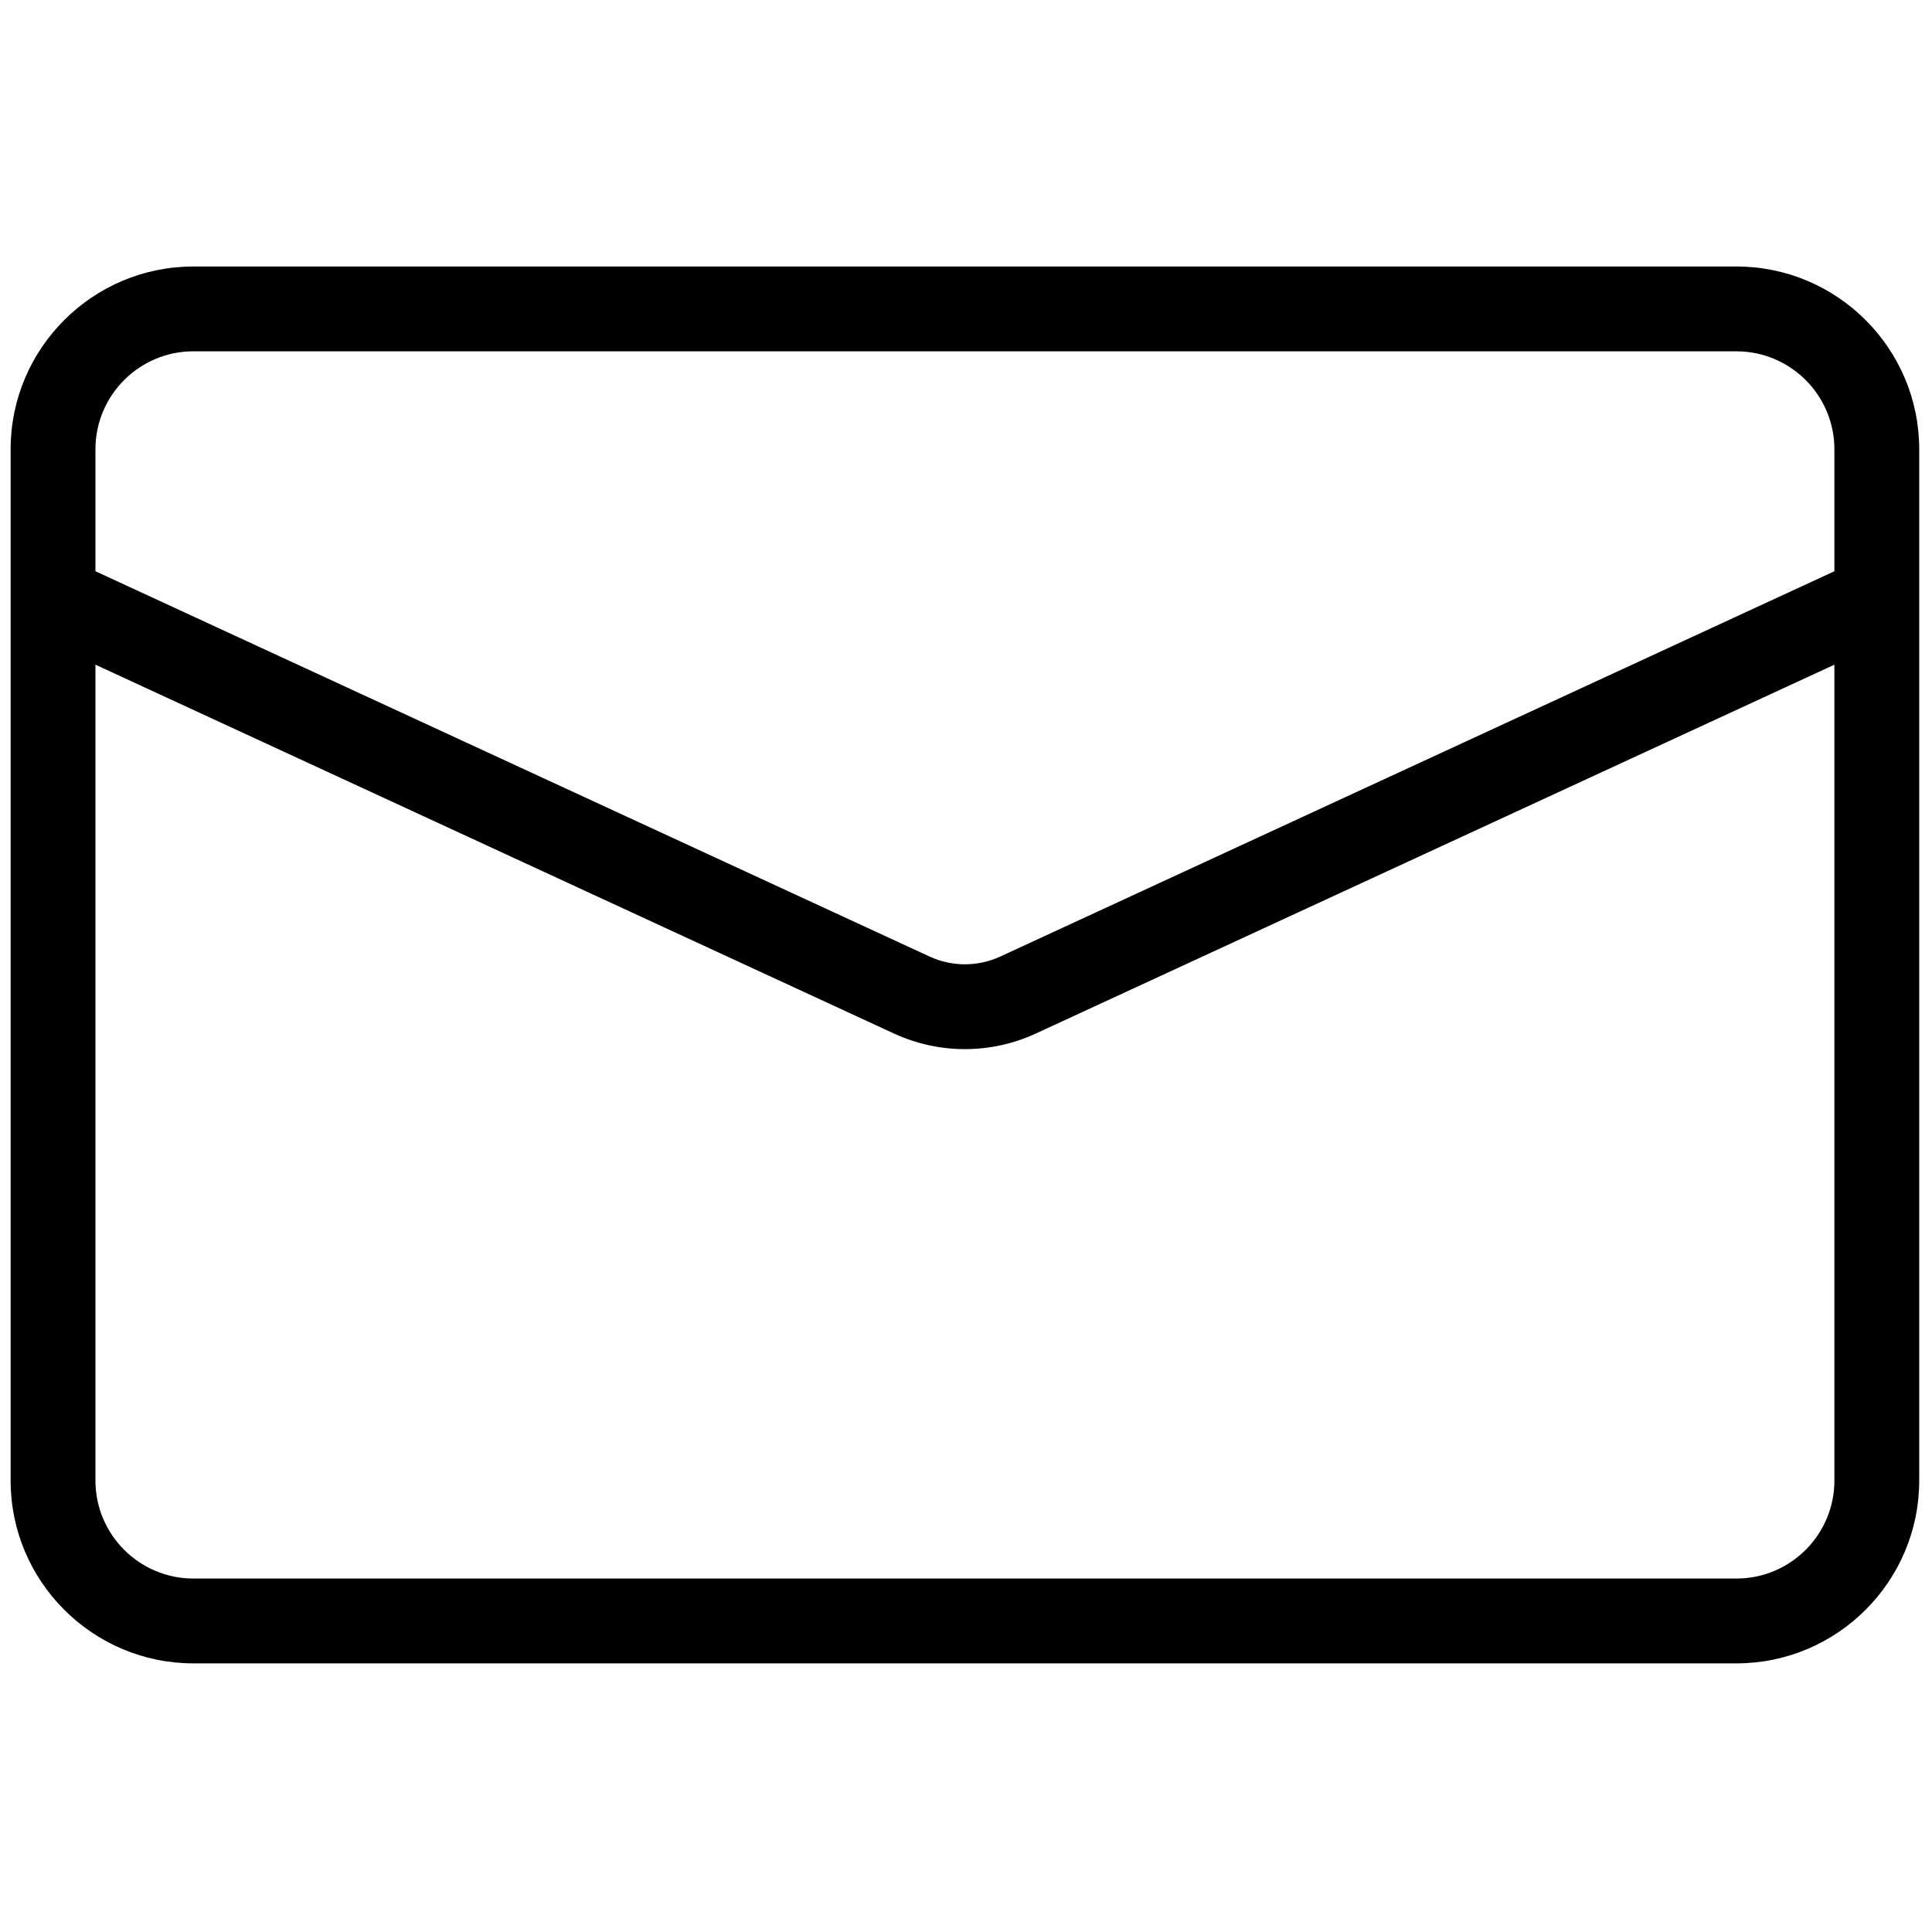
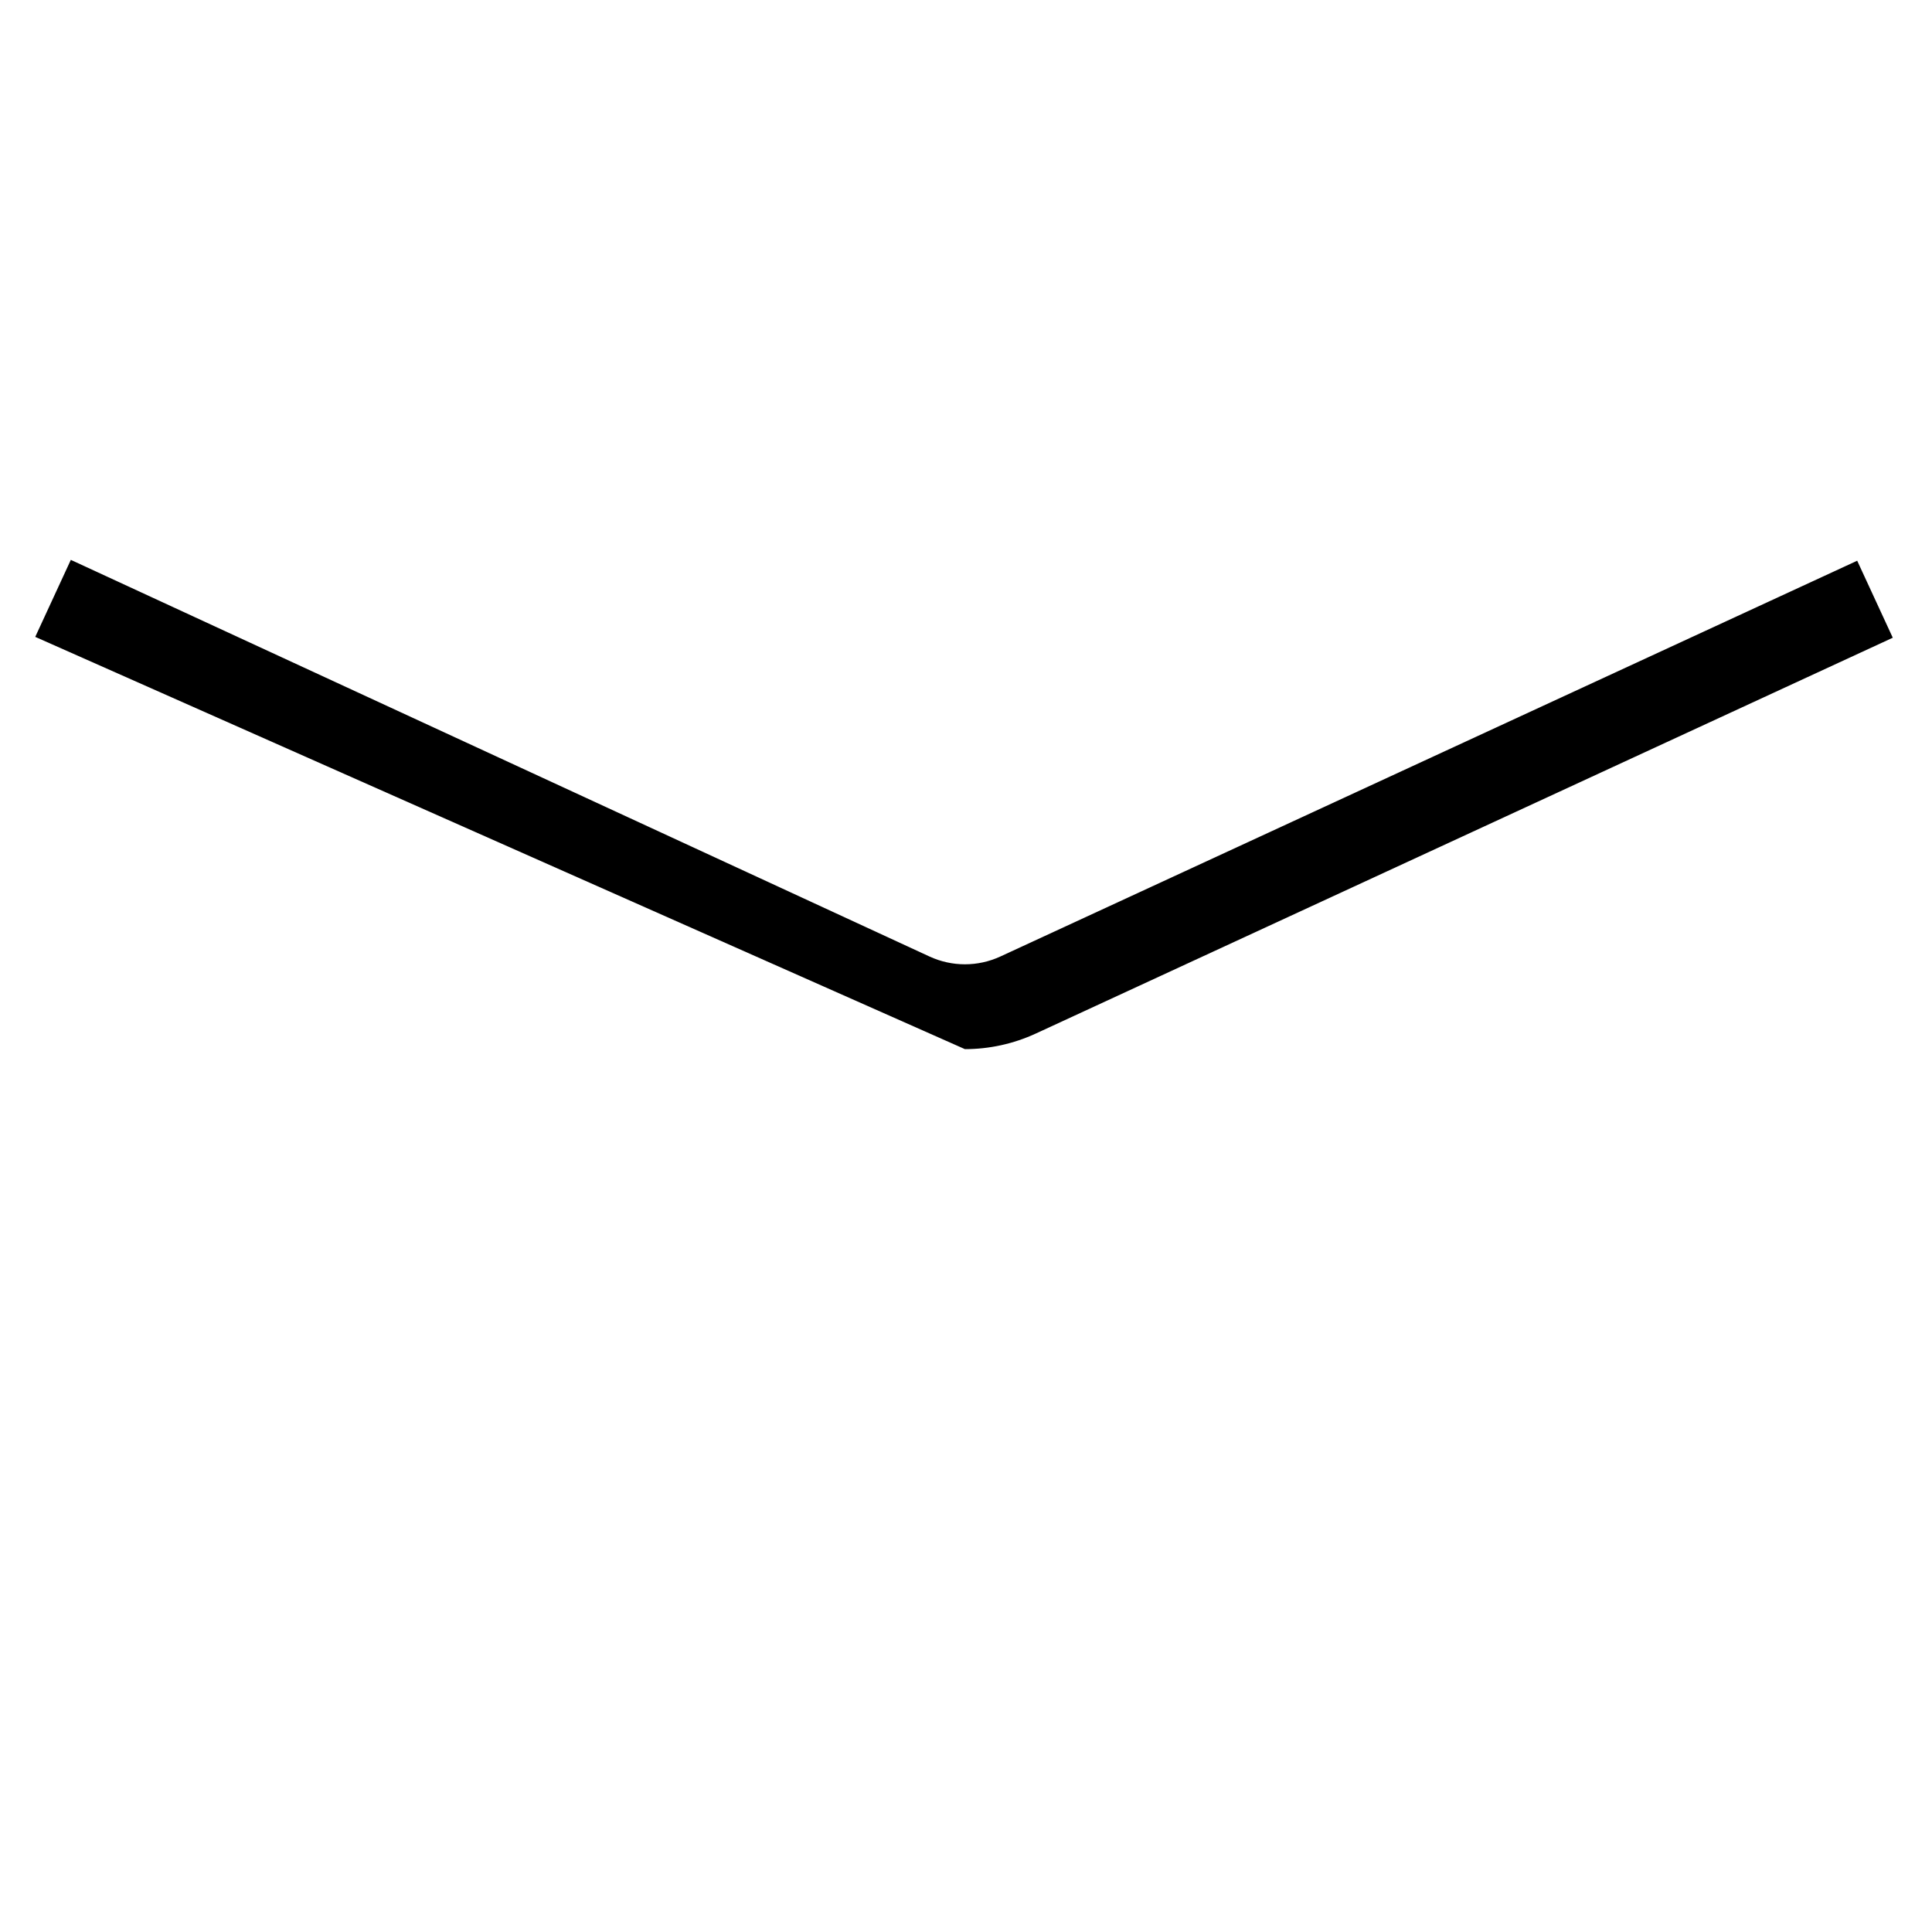
<svg xmlns="http://www.w3.org/2000/svg" version="1.1" width="256" height="256" viewBox="0 0 256 256" xml:space="preserve">
  <defs>
</defs>
  <g style="stroke: none; stroke-width: 0; stroke-dasharray: none; stroke-linecap: butt; stroke-linejoin: miter; stroke-miterlimit: 10; fill: none; fill-rule: nonzero; opacity: 1;" transform="translate(1.407 1.407) scale(2.81 2.81)">
-     <path d="M 81.382 77.935 H 8.618 C 3.866 77.935 0 74.068 0 69.316 V 20.684 c 0 -4.752 3.866 -8.618 8.618 -8.618 h 72.764 c 4.752 0 8.618 3.866 8.618 8.618 v 48.633 C 90 74.068 86.134 77.935 81.382 77.935 z M 8.618 16.065 C 6.072 16.065 4 18.137 4 20.684 v 48.633 c 0 2.547 2.072 4.618 4.618 4.618 h 72.764 c 2.547 0 4.618 -2.071 4.618 -4.618 V 20.684 c 0 -2.546 -2.071 -4.618 -4.618 -4.618 H 8.618 z" style="stroke: none; stroke-width: 1; stroke-dasharray: none; stroke-linecap: butt; stroke-linejoin: miter; stroke-miterlimit: 10; fill: rgb(0,0,0); fill-rule: nonzero; opacity: 1;" transform=" matrix(1 0 0 1 0 0) " stroke-linecap="round" />
-     <path d="M 45 48.971 c -1.142 0 -2.284 -0.246 -3.348 -0.737 L 1.161 29.531 L 2.839 25.9 l 40.49 18.703 c 1.062 0.49 2.279 0.491 3.342 0 l 40.404 -18.663 l 1.678 3.631 L 48.349 48.233 C 47.284 48.725 46.143 48.971 45 48.971 z" style="stroke: none; stroke-width: 1; stroke-dasharray: none; stroke-linecap: butt; stroke-linejoin: miter; stroke-miterlimit: 10; fill: rgb(0,0,0); fill-rule: nonzero; opacity: 1;" transform=" matrix(1 0 0 1 0 0) " stroke-linecap="round" />
+     <path d="M 45 48.971 L 1.161 29.531 L 2.839 25.9 l 40.49 18.703 c 1.062 0.49 2.279 0.491 3.342 0 l 40.404 -18.663 l 1.678 3.631 L 48.349 48.233 C 47.284 48.725 46.143 48.971 45 48.971 z" style="stroke: none; stroke-width: 1; stroke-dasharray: none; stroke-linecap: butt; stroke-linejoin: miter; stroke-miterlimit: 10; fill: rgb(0,0,0); fill-rule: nonzero; opacity: 1;" transform=" matrix(1 0 0 1 0 0) " stroke-linecap="round" />
  </g>
</svg>